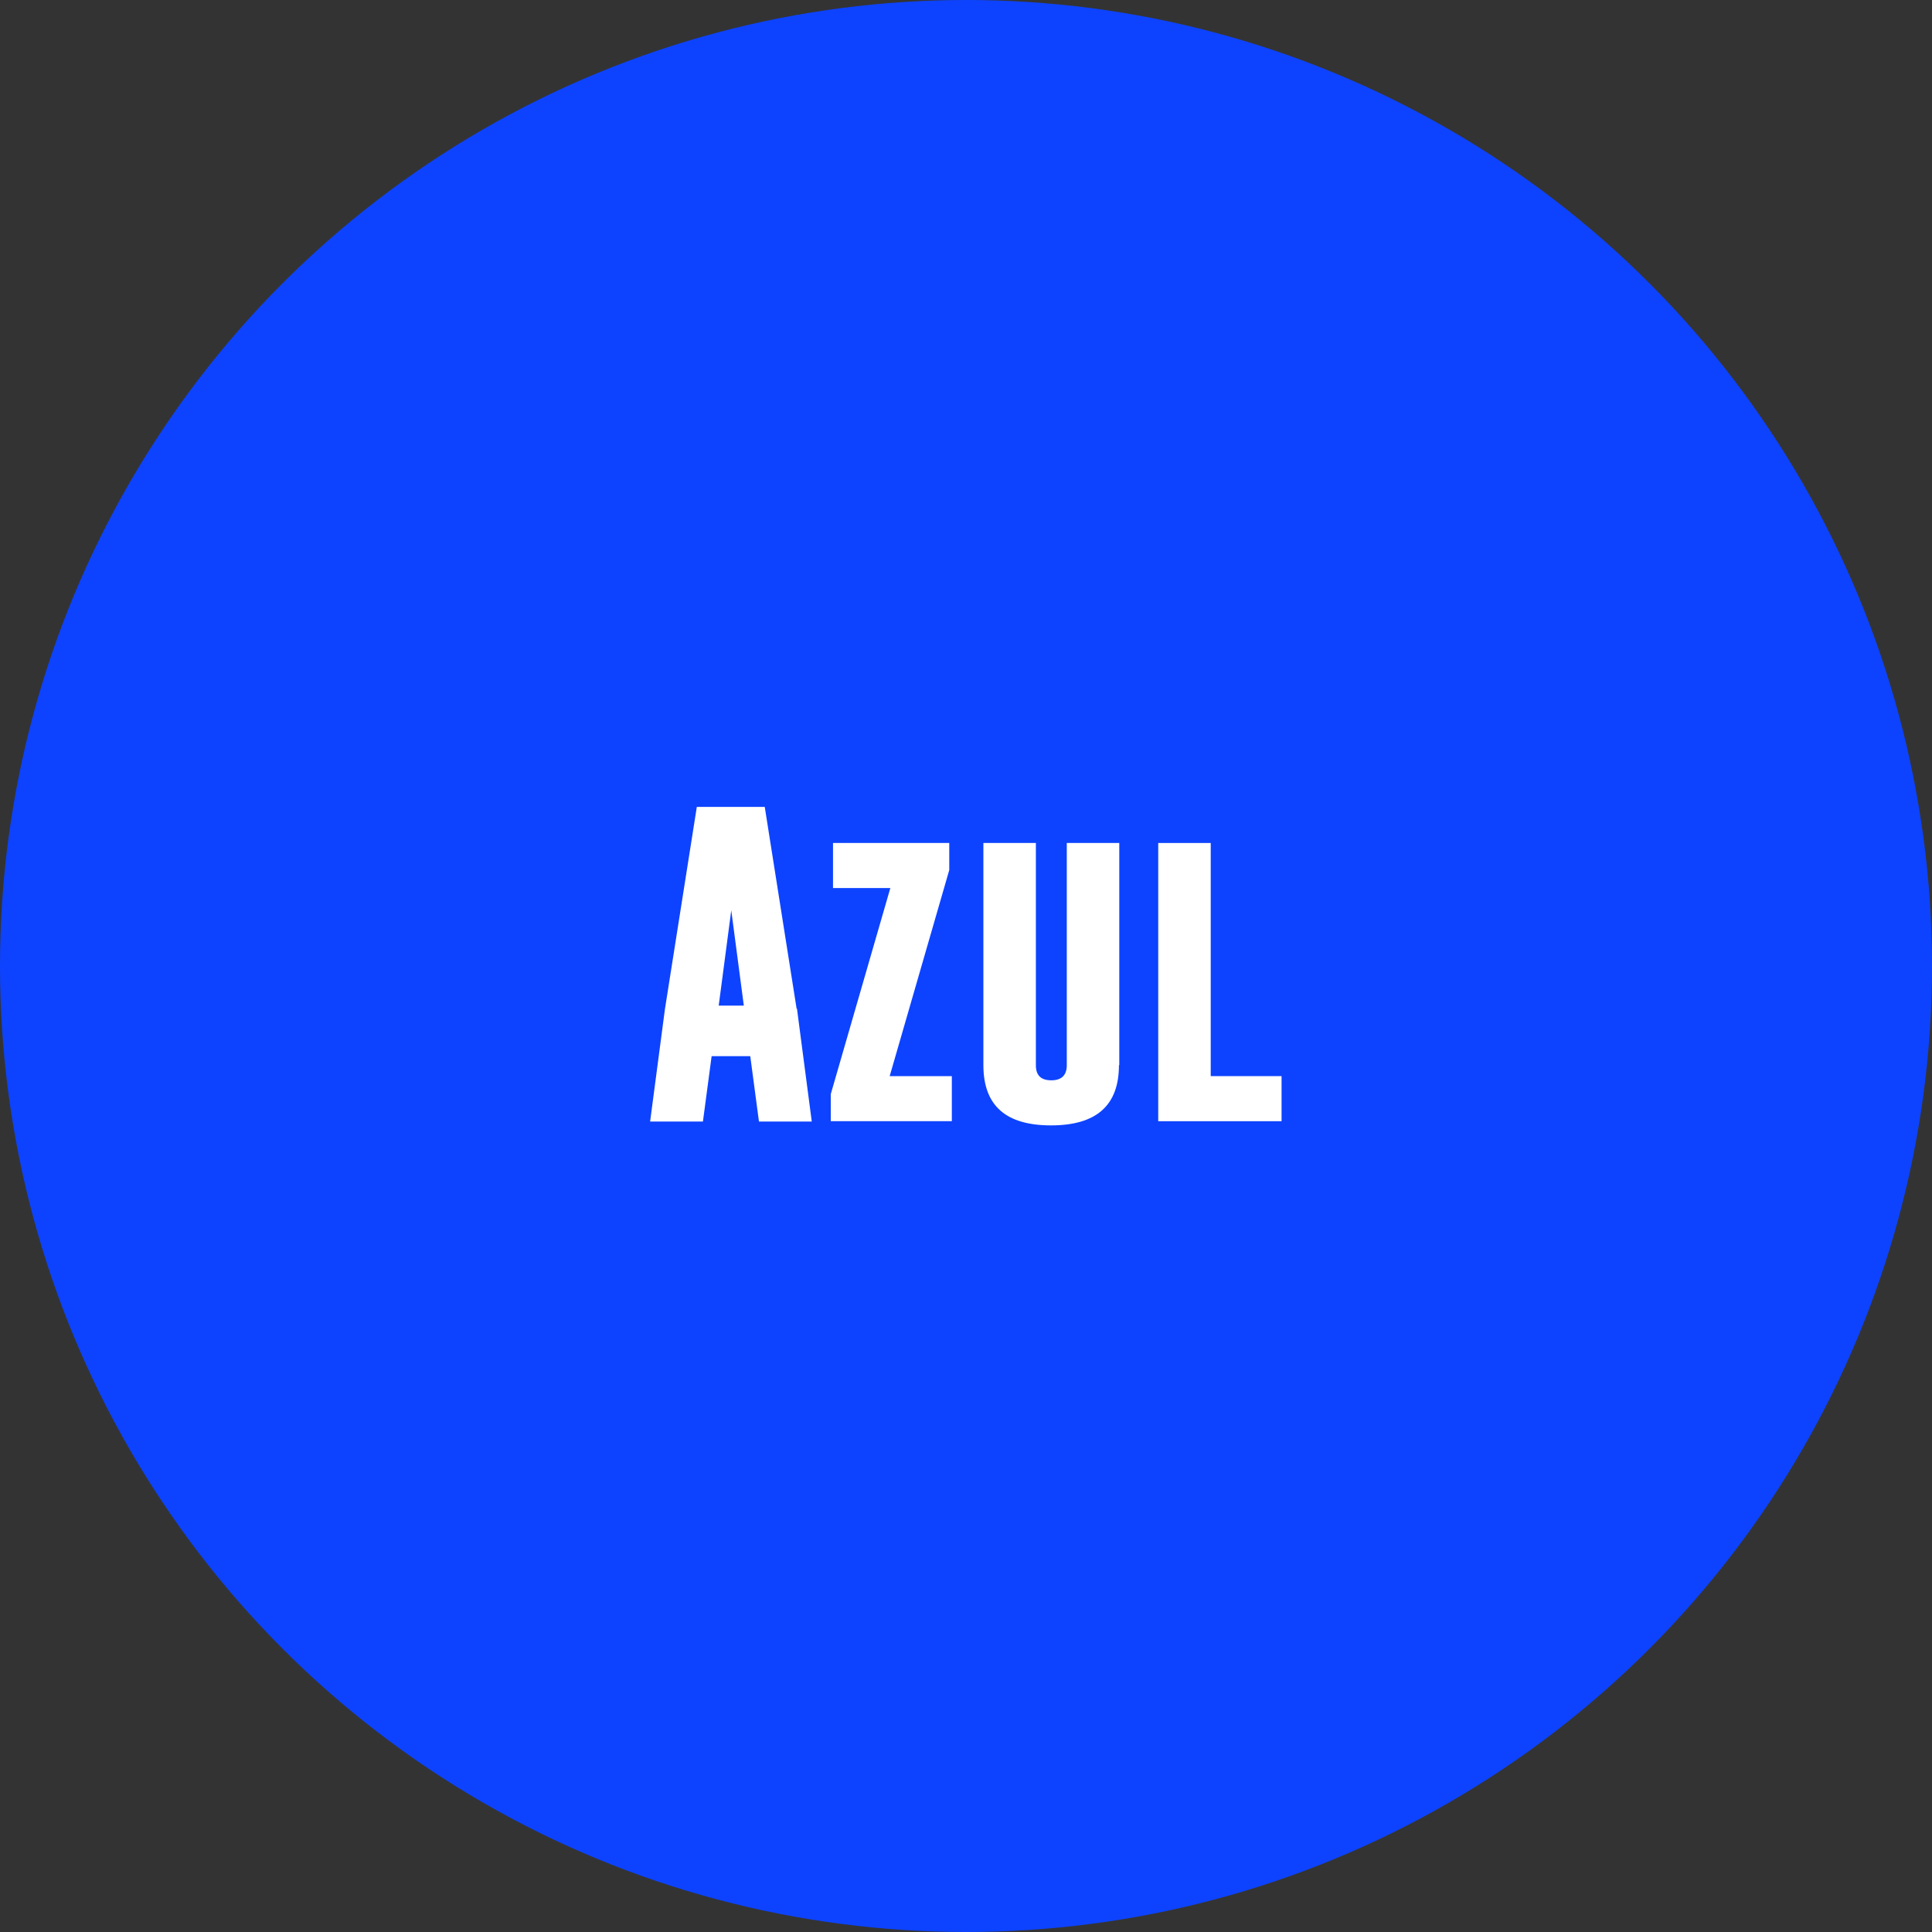
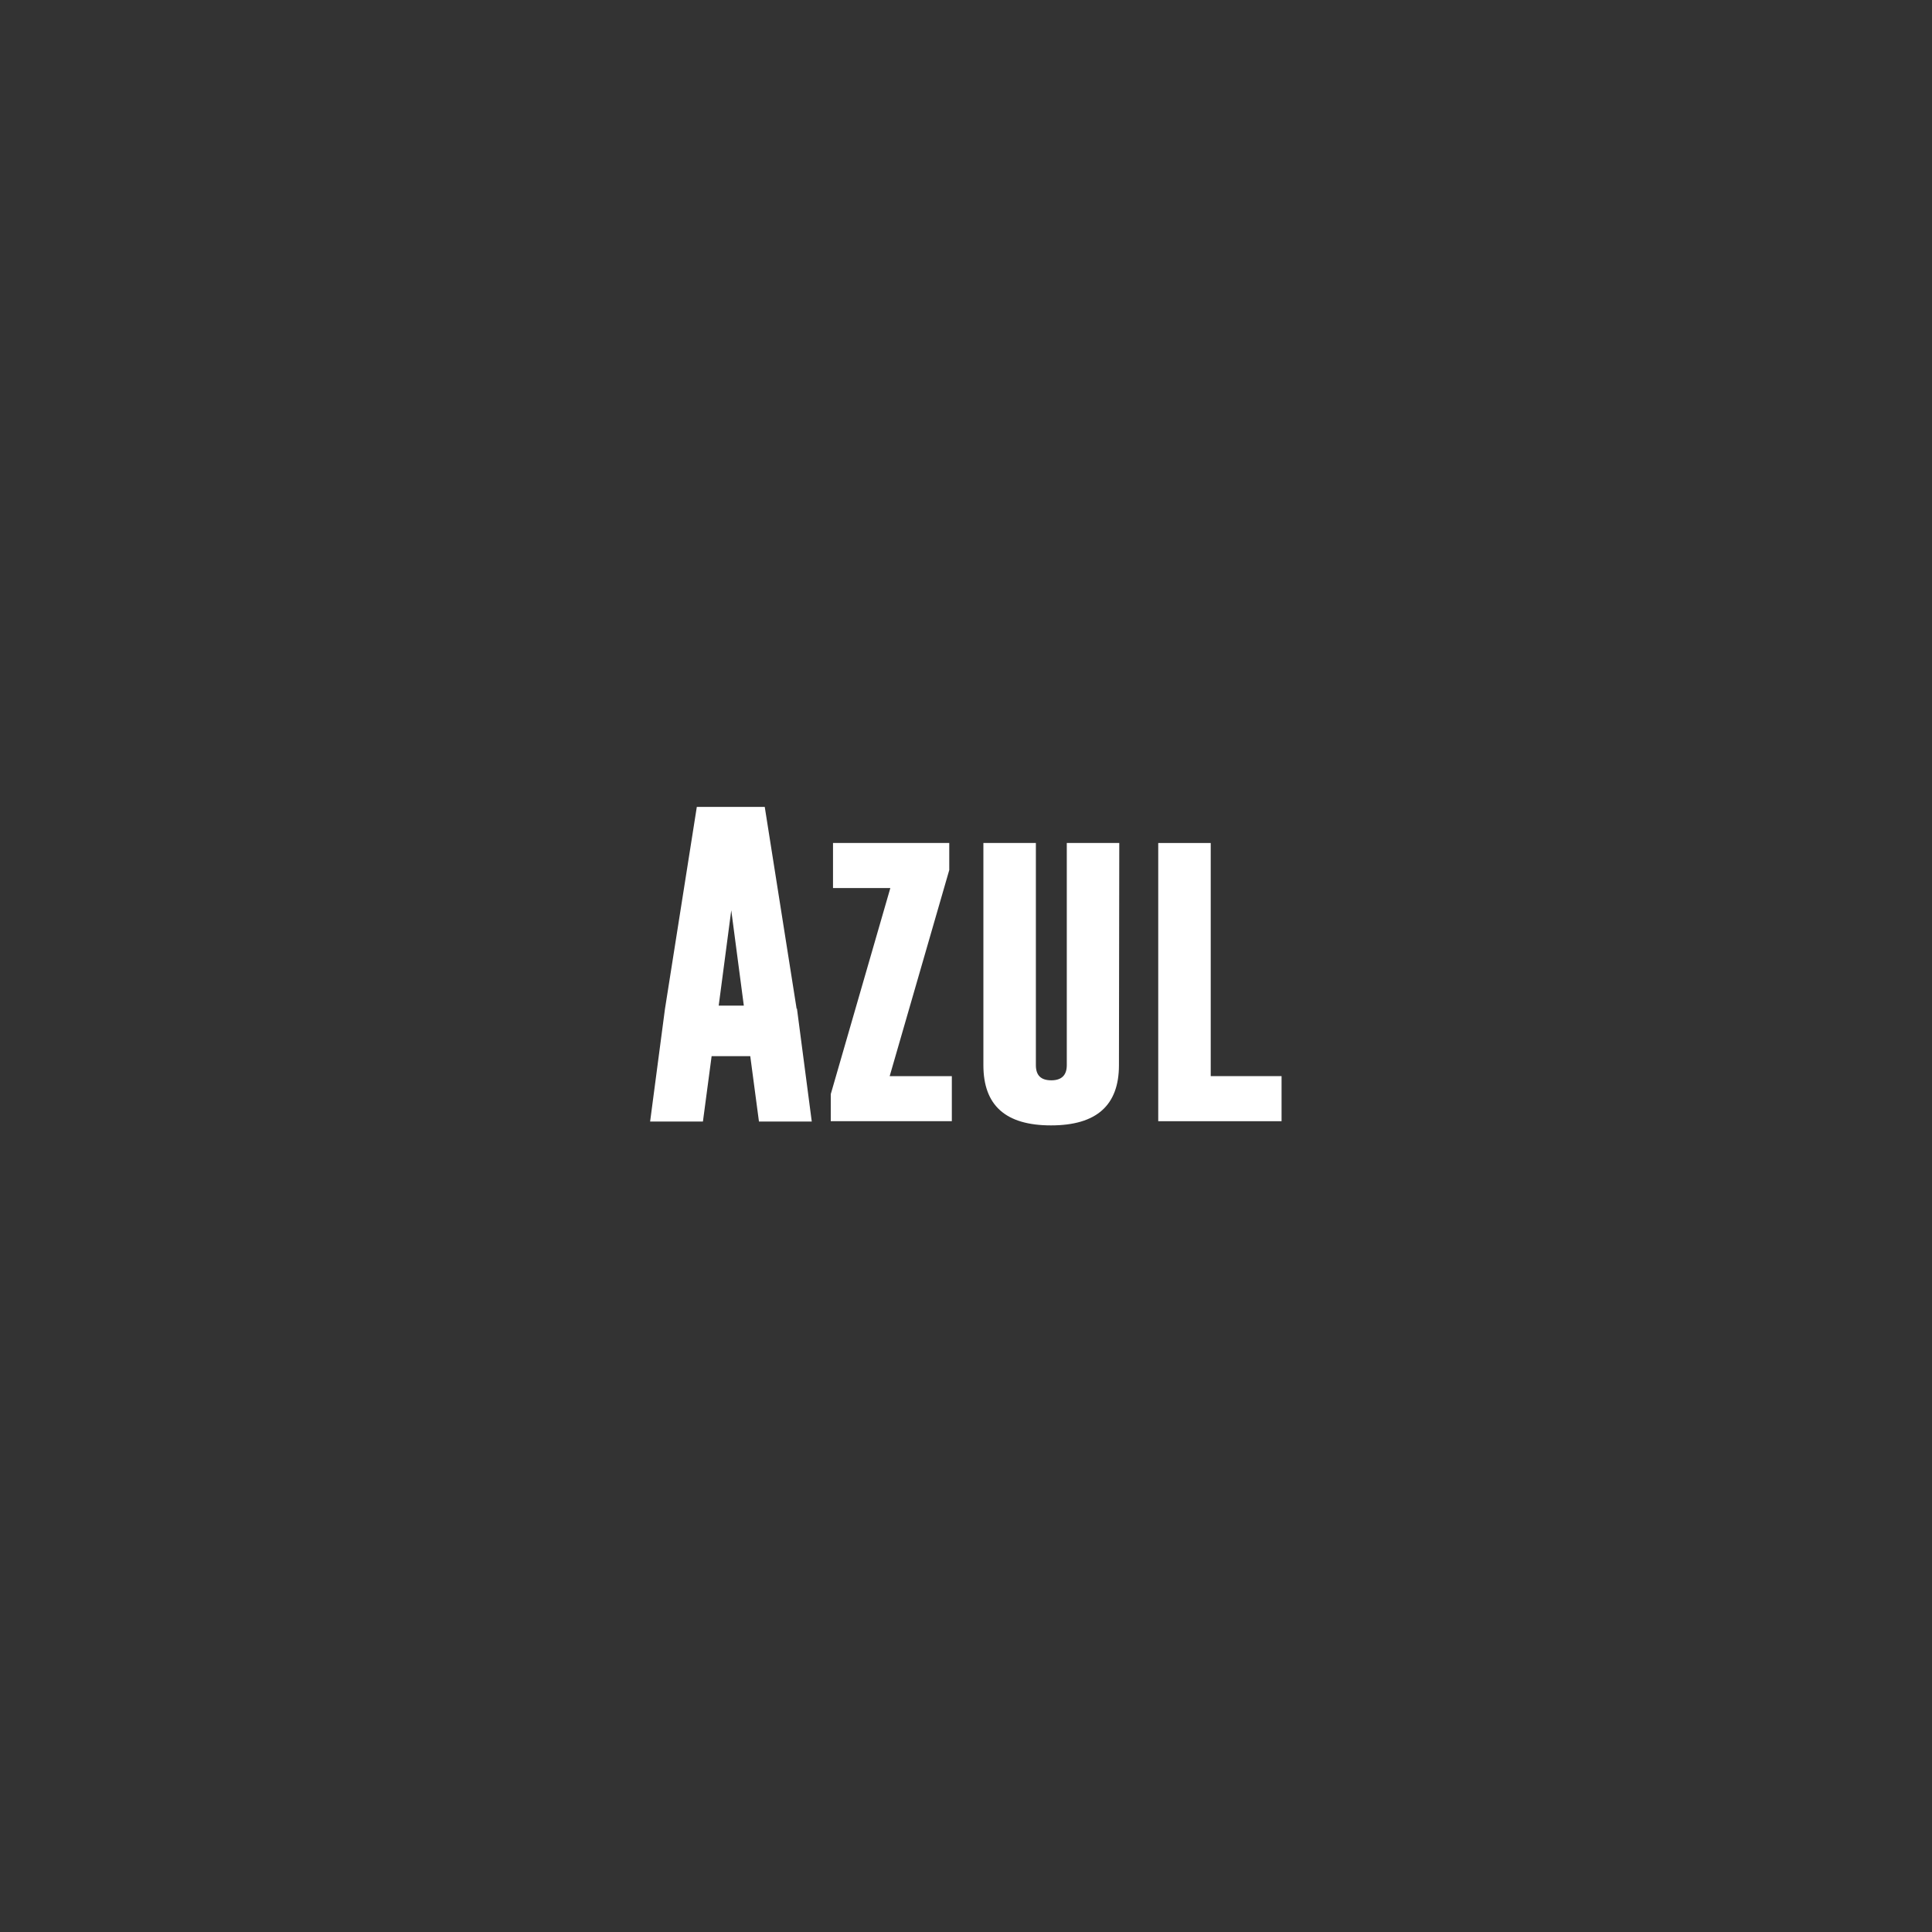
<svg xmlns="http://www.w3.org/2000/svg" id="Capa_1" version="1.1" viewBox="0 0 600 600">
  <rect x="0" y="0" width="600" height="600" fill="#333333" stroke="none" />
  <defs>
    <style>
      .st0 {
        fill: #fff;
      }

      .st1 {
        fill: #0d43ff;
      }
    </style>
  </defs>
  <g id="Capa_2">
    <g id="Capa_1-2">
-       <circle class="st1" cx="300" cy="300" r="300" />
-     </g>
+       </g>
  </g>
  <g>
    <path class="st0" d="M247.5,313.2l4.6,35.1h-16.4l-2.7-20.3h-12l-2.7,20.3h-16.4l4.6-34.9,9.9-62.8h21.1l9.9,62.7h0ZM231,312.3l-3.9-29.6-3.9,29.6h7.8Z" />
    <path class="st0" d="M294.8,270.2l-18.5,64h19.3v14h-37.6v-8.4l18.5-64h-17.8v-14h36.1v8.4Z" />
-     <path class="st0" d="M347.5,330.8c0,12.5-7,18.7-21.1,18.7s-21-6.2-21-18.7v-69h16.3v69c0,3.2,1.6,4.7,4.8,4.7s4.8-1.6,4.8-4.7v-69h16.3v69h0Z" />
+     <path class="st0" d="M347.5,330.8c0,12.5-7,18.7-21.1,18.7s-21-6.2-21-18.7v-69h16.3v69c0,3.2,1.6,4.7,4.8,4.7s4.8-1.6,4.8-4.7v-69h16.3h0Z" />
    <path class="st0" d="M359.7,348.2v-86.4h16.3v72.4h22v14h-38.3Z" />
  </g>
</svg>